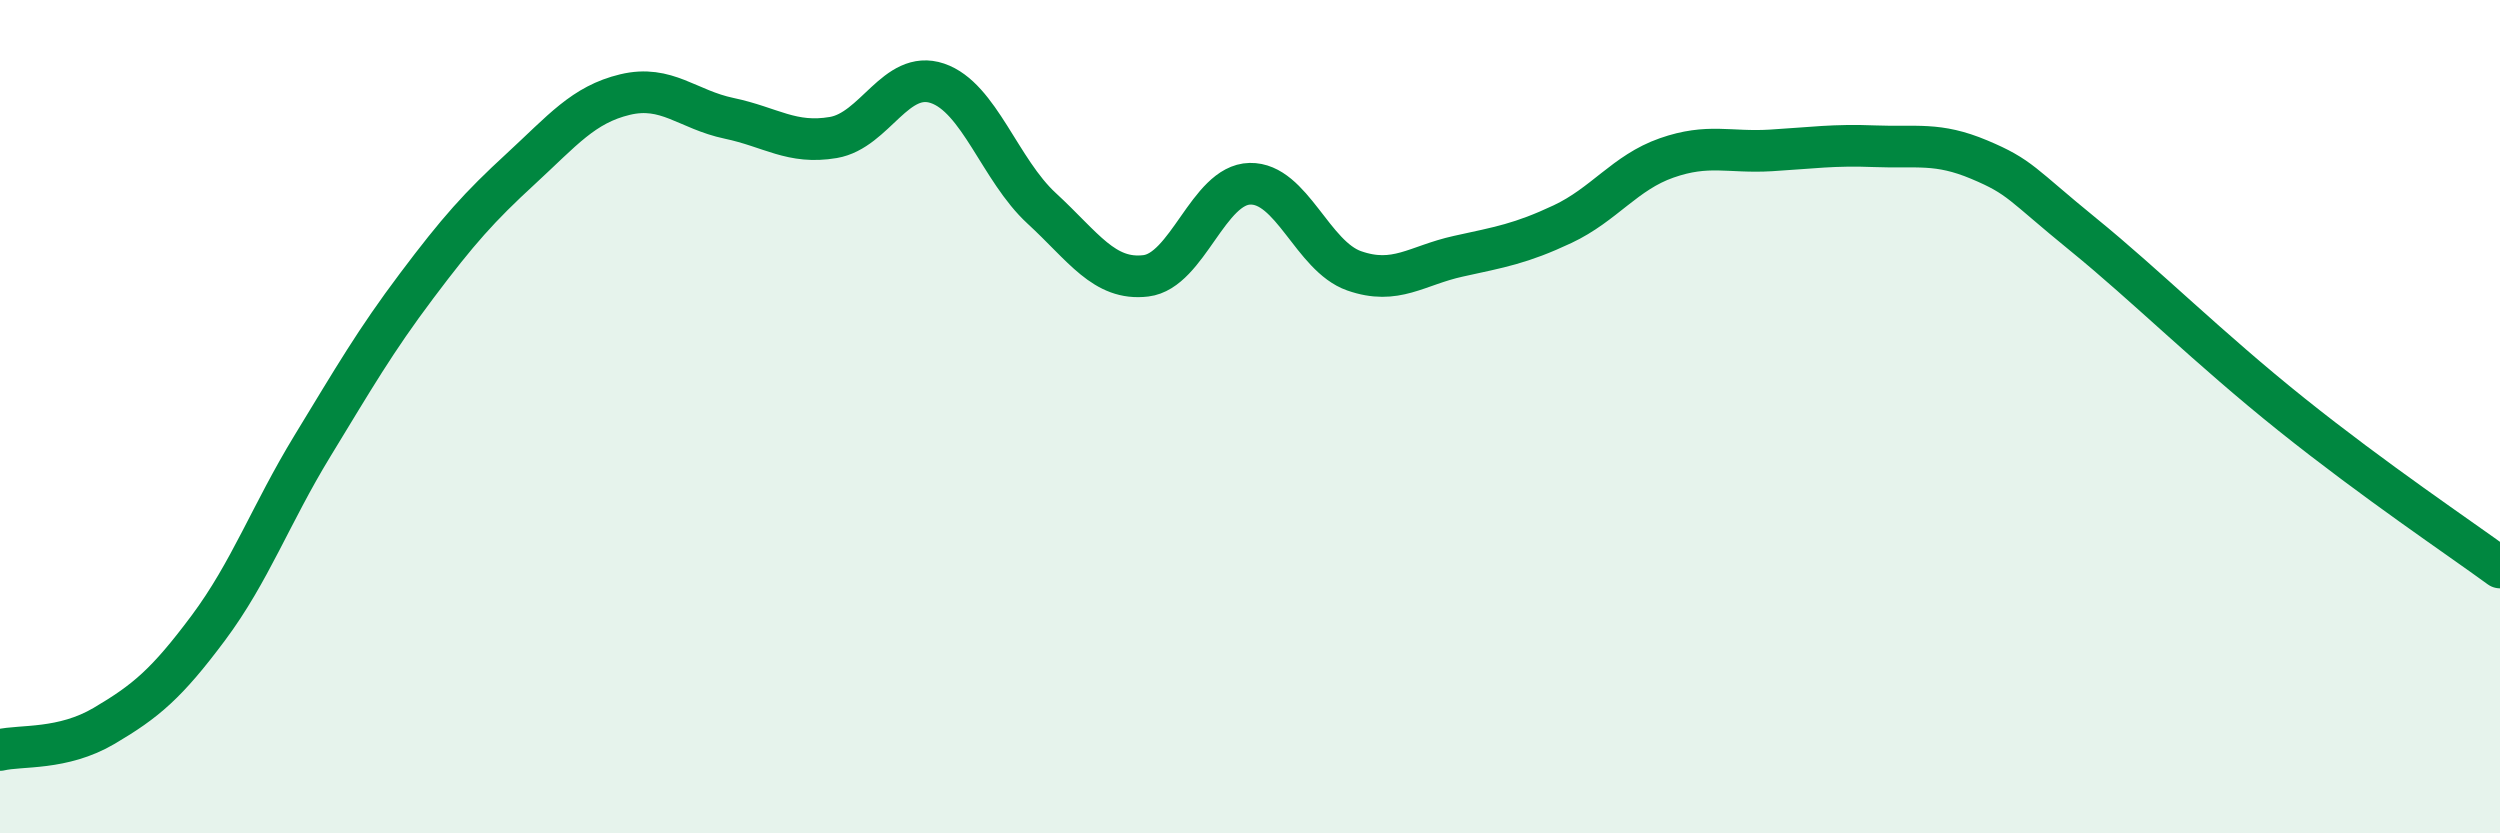
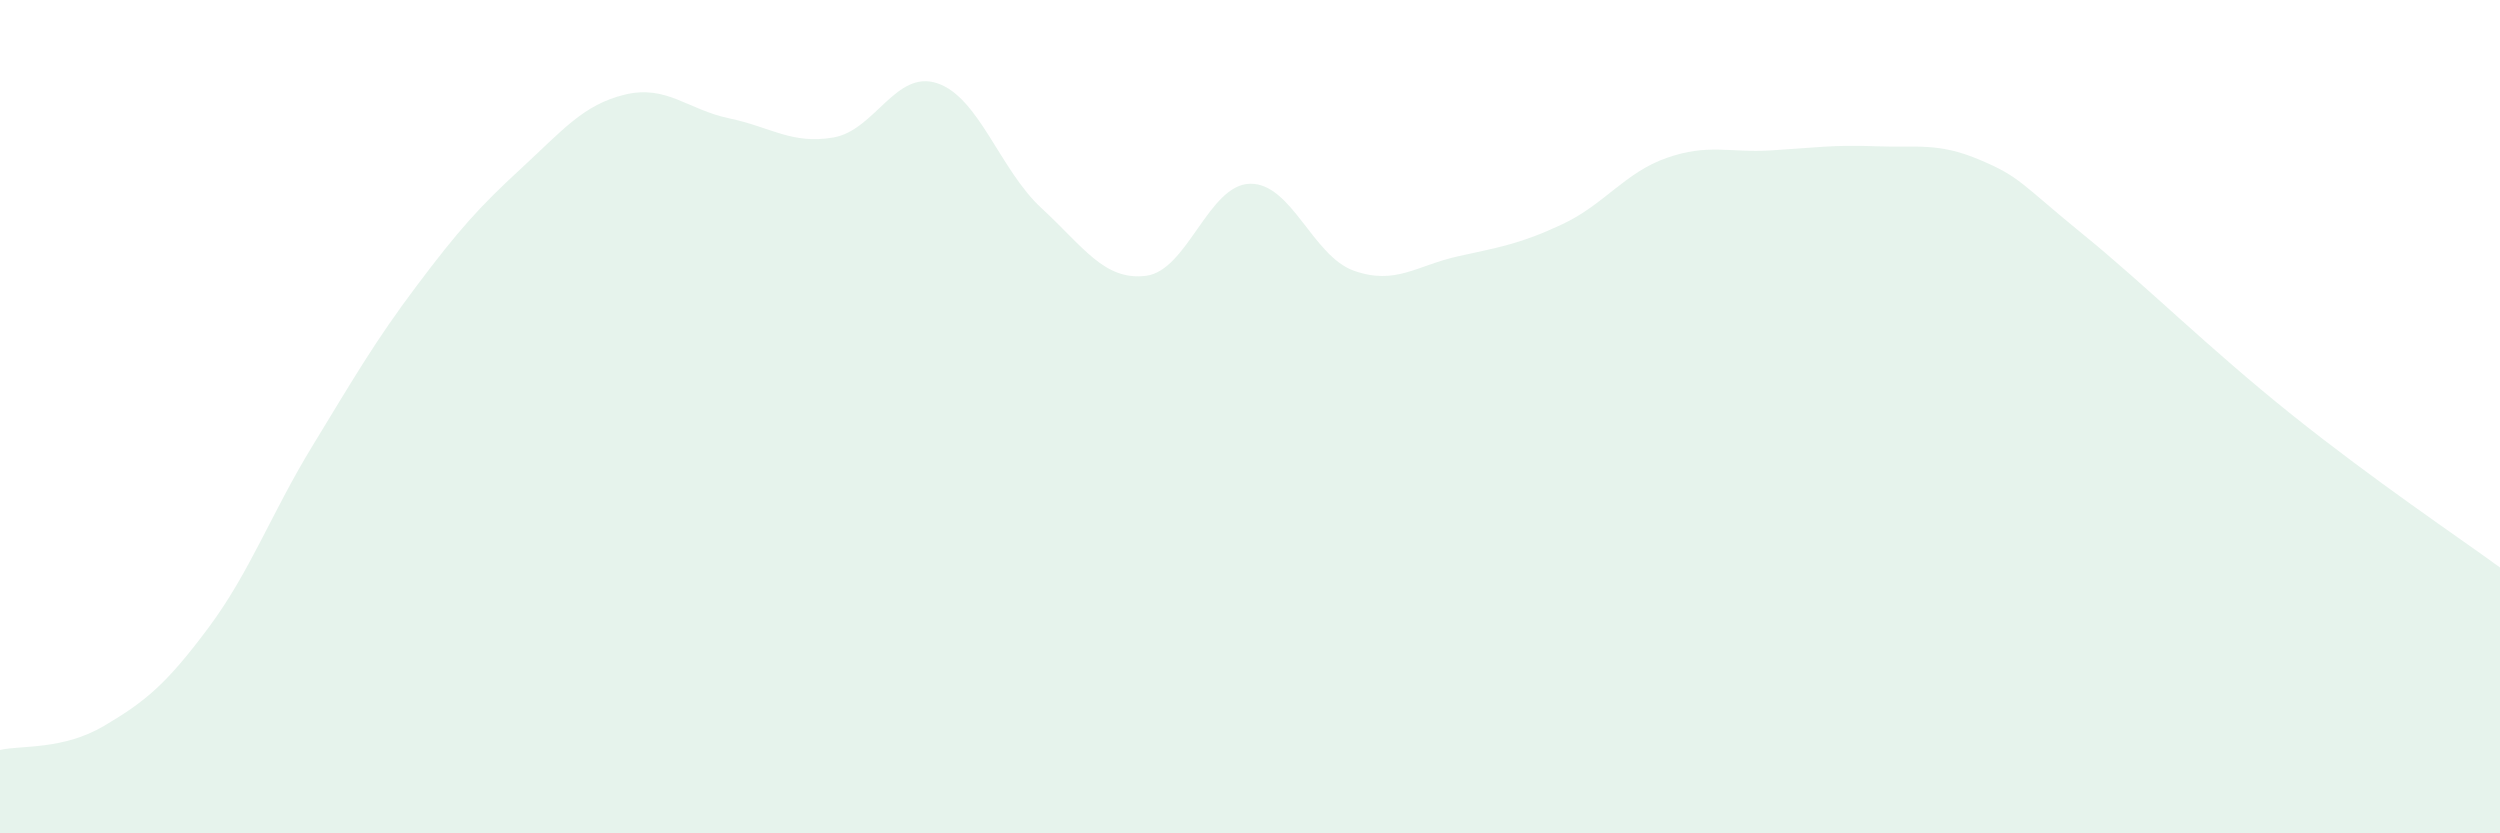
<svg xmlns="http://www.w3.org/2000/svg" width="60" height="20" viewBox="0 0 60 20">
  <path d="M 0,18 C 0.5,17.88 1.5,18.01 2.5,17.42 C 3.5,16.83 4,16.41 5,15.07 C 6,13.73 6.5,12.34 7.5,10.7 C 8.5,9.06 9,8.19 10,6.86 C 11,5.53 11.5,4.97 12.5,4.05 C 13.5,3.13 14,2.51 15,2.27 C 16,2.03 16.5,2.63 17.5,2.84 C 18.5,3.05 19,3.47 20,3.3 C 21,3.13 21.5,1.66 22.5,2 C 23.5,2.34 24,4.08 25,5 C 26,5.92 26.5,6.74 27.5,6.62 C 28.5,6.5 29,4.43 30,4.41 C 31,4.39 31.5,6.15 32.5,6.5 C 33.5,6.85 34,6.37 35,6.15 C 36,5.93 36.5,5.85 37.5,5.38 C 38.5,4.91 39,4.14 40,3.79 C 41,3.44 41.5,3.67 42.5,3.61 C 43.5,3.55 44,3.47 45,3.51 C 46,3.55 46.5,3.41 47.5,3.83 C 48.5,4.25 48.5,4.41 50,5.63 C 51.5,6.85 53,8.35 55,9.95 C 57,11.55 59,12.89 60,13.62L60 20L0 20Z" fill="#008740" opacity="0.1" stroke-linecap="round" stroke-linejoin="round" />
-   <path d="M 0,18 C 0.5,17.88 1.5,18.01 2.5,17.42 C 3.5,16.83 4,16.41 5,15.07 C 6,13.73 6.5,12.34 7.5,10.7 C 8.5,9.06 9,8.19 10,6.86 C 11,5.53 11.5,4.97 12.5,4.05 C 13.5,3.13 14,2.51 15,2.27 C 16,2.03 16.5,2.63 17.5,2.84 C 18.5,3.05 19,3.47 20,3.3 C 21,3.13 21.5,1.66 22.5,2 C 23.5,2.34 24,4.08 25,5 C 26,5.92 26.5,6.74 27.5,6.62 C 28.5,6.5 29,4.43 30,4.41 C 31,4.39 31.5,6.15 32.5,6.5 C 33.5,6.85 34,6.37 35,6.15 C 36,5.93 36.5,5.85 37.5,5.38 C 38.5,4.91 39,4.14 40,3.79 C 41,3.44 41.5,3.67 42.5,3.61 C 43.5,3.55 44,3.47 45,3.51 C 46,3.55 46.5,3.41 47.5,3.83 C 48.5,4.25 48.5,4.41 50,5.63 C 51.5,6.85 53,8.35 55,9.95 C 57,11.55 59,12.89 60,13.62" stroke="#008740" stroke-width="1" fill="none" stroke-linecap="round" stroke-linejoin="round" />
</svg>